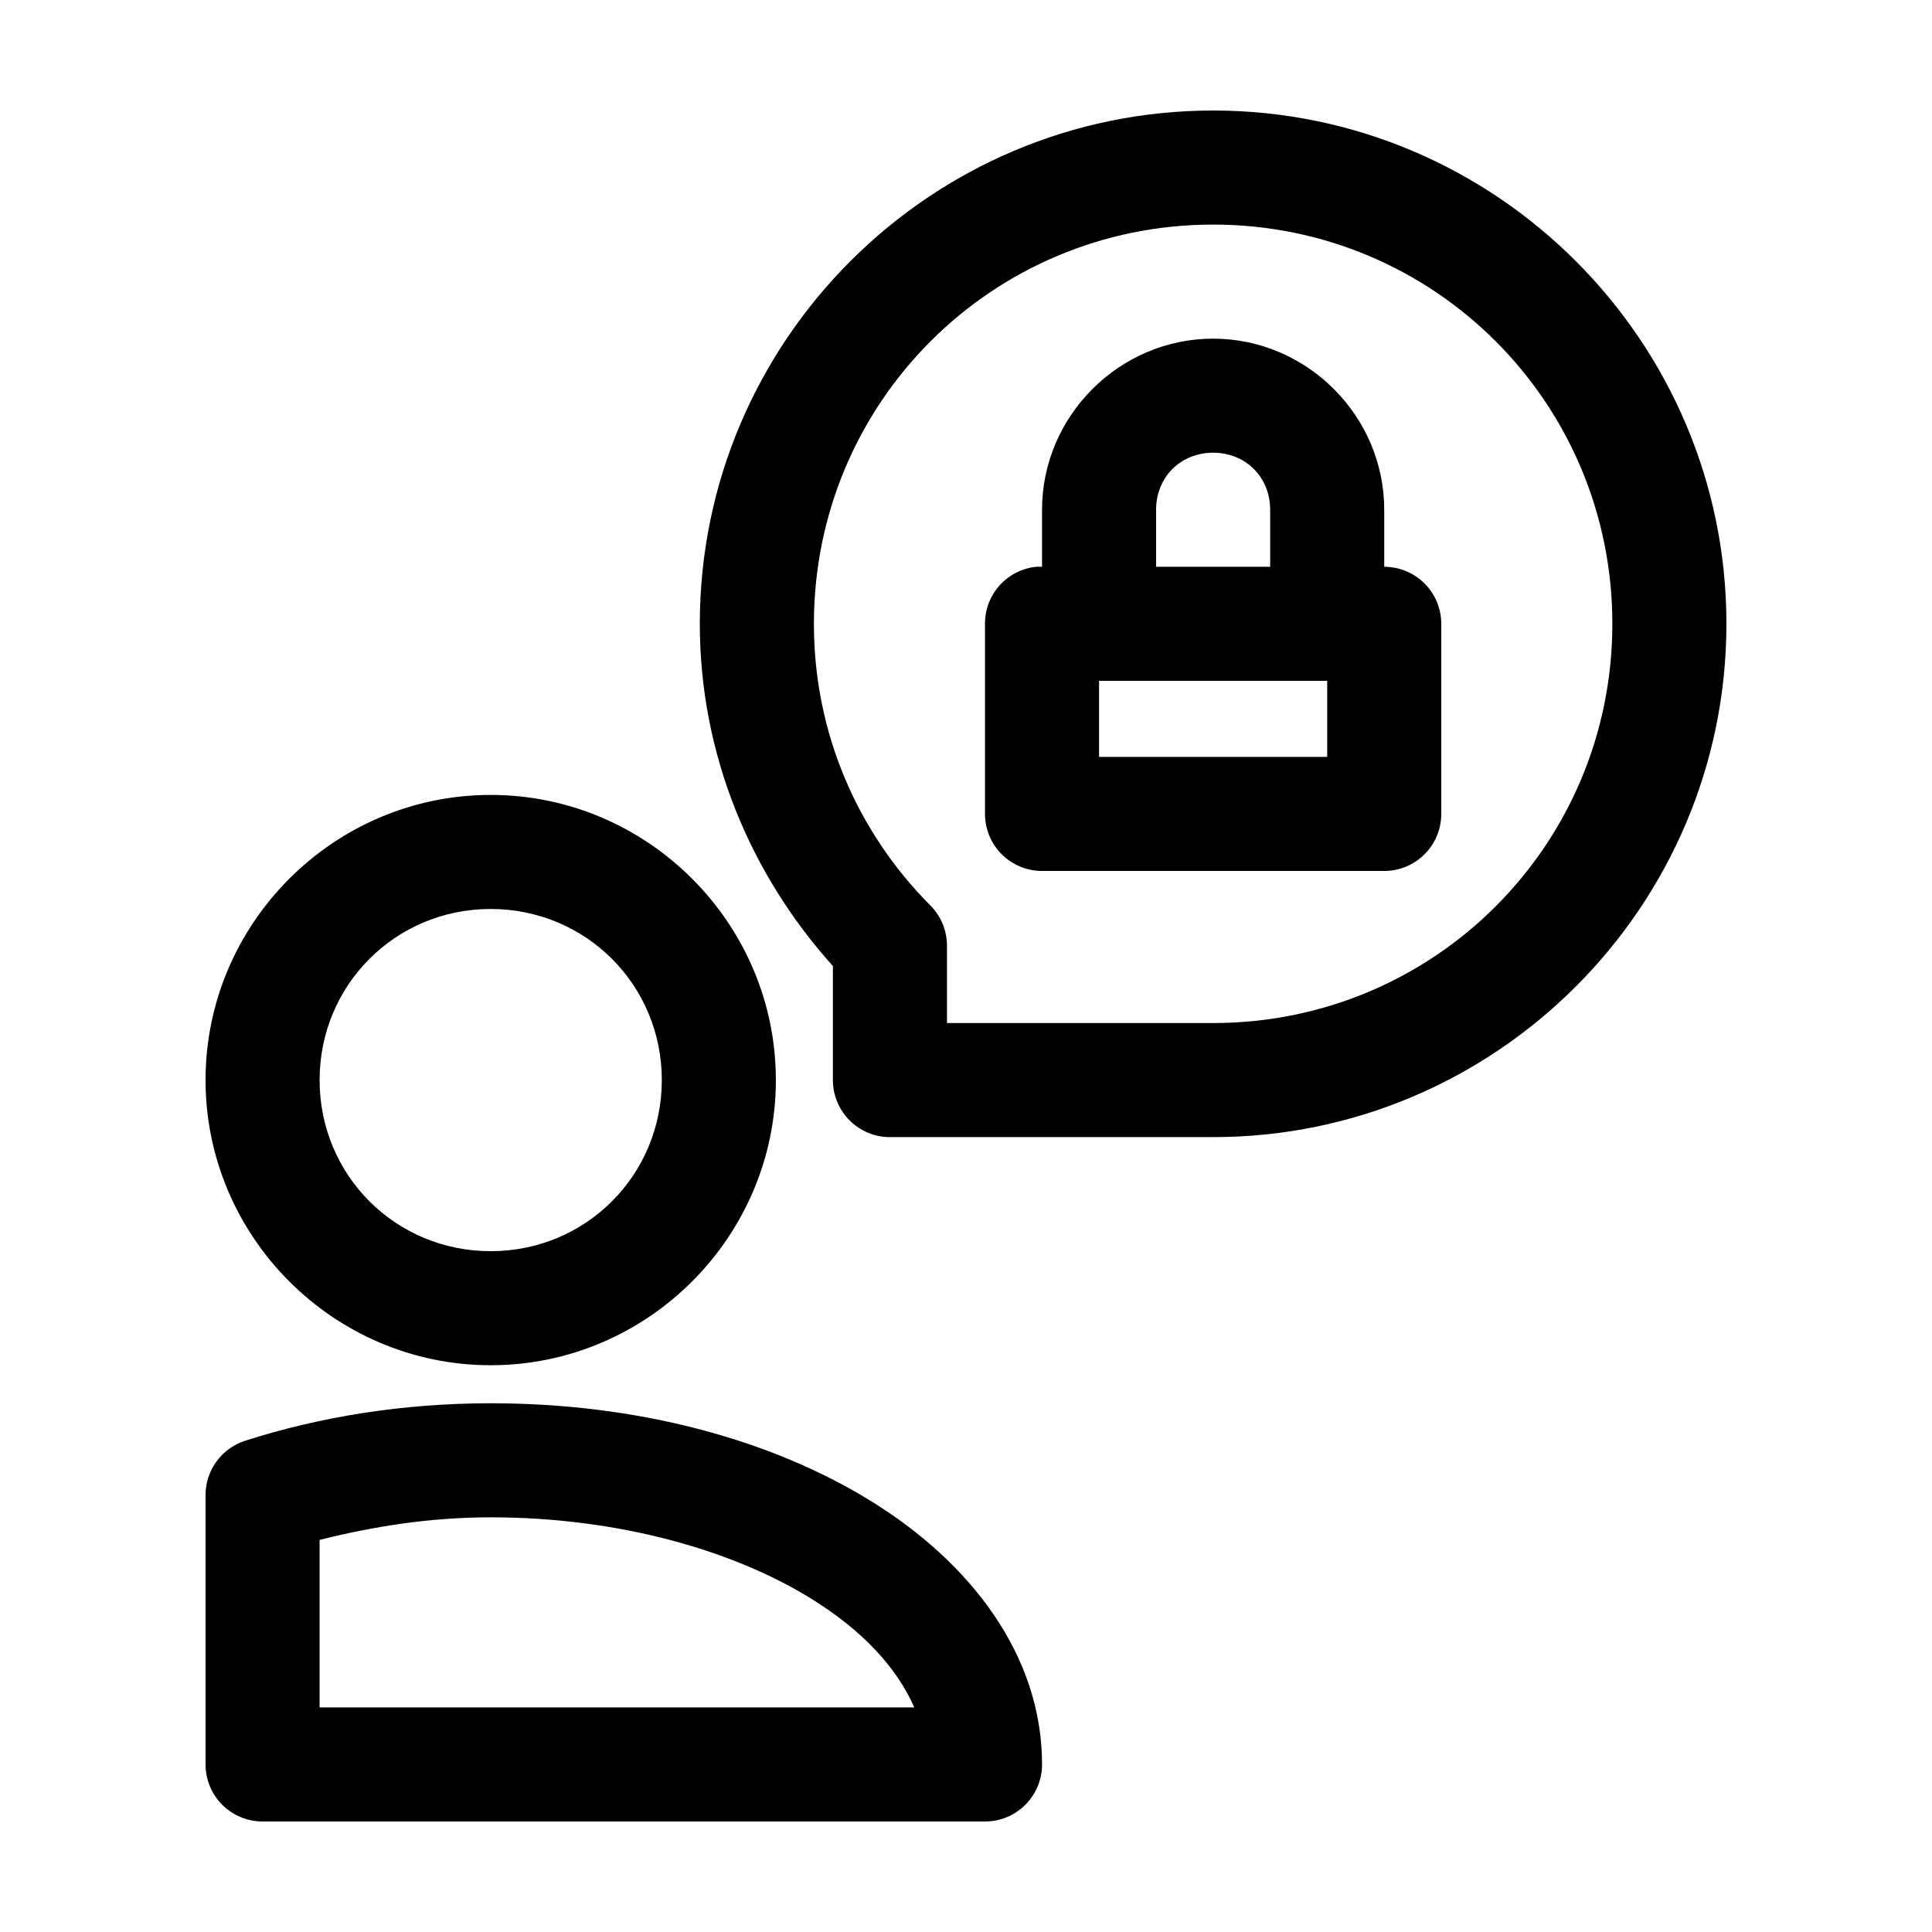
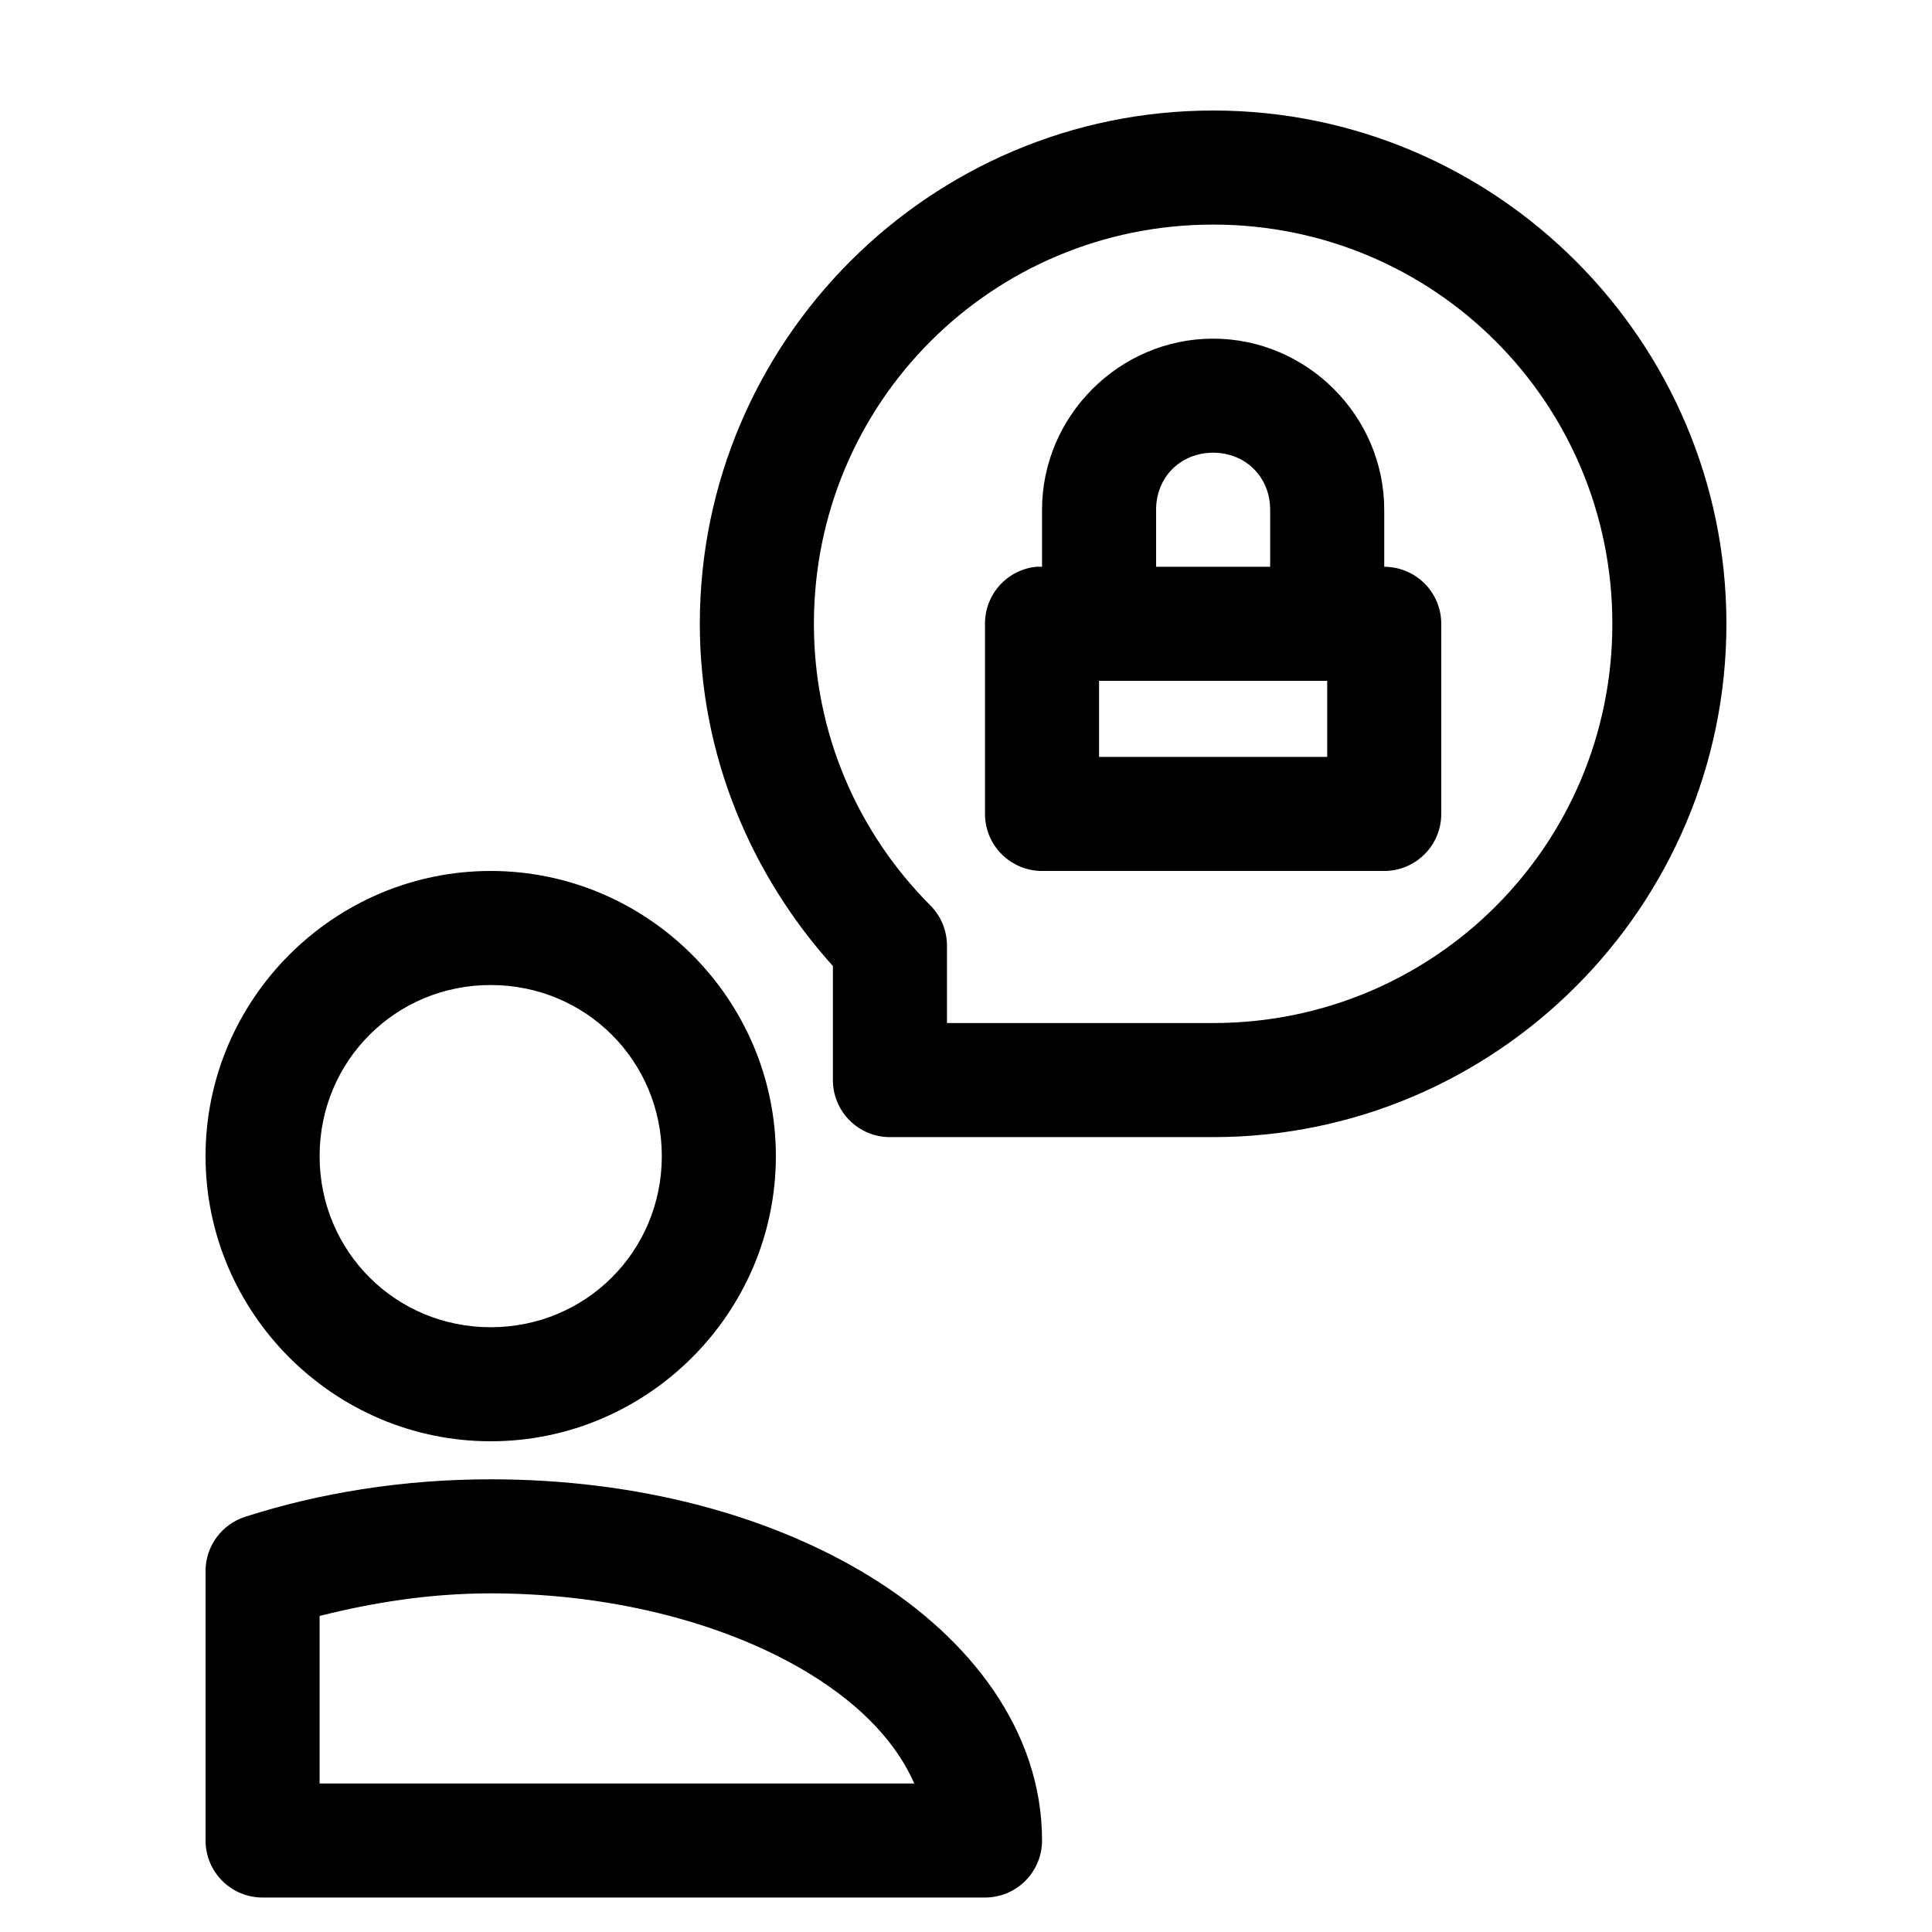
<svg xmlns="http://www.w3.org/2000/svg" fill="#000000" width="800px" height="800px" version="1.1" viewBox="144 144 512 512">
-   <path d="m465.49 173.29c-74.945 0-136.03 61.082-136.03 136.03 0 34.898 13.586 66.59 35.266 90.688v30.227c0 4.008 1.594 7.852 4.43 10.688 2.832 2.836 6.676 4.426 10.688 4.426h85.645c74.949 0 136.03-61.078 136.03-136.03 0-74.945-61.082-136.03-136.03-136.03zm0 30.227c58.613 0 105.8 47.191 105.8 105.8s-47.188 105.8-105.8 105.8h-70.531v-20.469c0.008-4.012-1.578-7.863-4.41-10.703-19.082-19.156-30.855-45.395-30.855-74.629 0-58.609 47.188-105.8 105.8-105.8zm0 30.23c-24.855 0-45.34 20.484-45.34 45.344v15.113c-0.527-0.027-1.051-0.027-1.574 0-3.731 0.391-7.184 2.152-9.684 4.945-2.504 2.793-3.879 6.418-3.859 10.168v50.383c0 4.008 1.594 7.852 4.43 10.684 2.832 2.836 6.676 4.43 10.688 4.43h90.684c4.008 0 7.852-1.594 10.688-4.43 2.836-2.832 4.426-6.676 4.426-10.684v-50.383c0-4.008-1.59-7.852-4.426-10.688-2.836-2.832-6.68-4.426-10.688-4.426v-15.113c0-24.859-20.484-45.344-45.344-45.344zm0 30.227c8.637 0 15.117 6.481 15.117 15.117v15.113h-30.23v-15.113c0-8.637 6.481-15.117 15.113-15.117zm-30.227 60.457h60.457v20.152h-60.457zm-161.22 30.23c-41.559 0-75.57 34.012-75.57 75.57 0 41.559 34.012 75.57 75.57 75.57s75.57-34.012 75.57-75.57c0-41.559-34.012-75.57-75.57-75.57zm0 30.227c25.219 0 45.344 20.125 45.344 45.344 0 25.223-20.125 45.344-45.344 45.344-25.223 0-45.344-20.121-45.344-45.344 0-25.219 20.121-45.344 45.344-45.344zm0 130.99c-23.344 0-45.371 3.617-65.023 9.918-3.047 0.965-5.711 2.875-7.606 5.449-1.895 2.574-2.926 5.684-2.941 8.879v71.477c0 4.008 1.59 7.852 4.426 10.688 2.836 2.836 6.68 4.426 10.688 4.426h191.45c4.012 0 7.856-1.59 10.688-4.426 2.836-2.836 4.43-6.68 4.43-10.688 0-28.895-18.875-53.516-45.5-69.902-26.629-16.387-61.922-25.82-100.61-25.82zm0 30.227c33.656 0 63.922 8.625 84.703 21.414 14.031 8.637 22.996 18.594 27.551 28.969h-157.6v-44.398c14.012-3.523 29.094-5.984 45.344-5.984z" />
+   <path d="m465.49 173.29c-74.945 0-136.03 61.082-136.03 136.03 0 34.898 13.586 66.59 35.266 90.688v30.227c0 4.008 1.594 7.852 4.43 10.688 2.832 2.836 6.676 4.426 10.688 4.426h85.645c74.949 0 136.03-61.078 136.03-136.03 0-74.945-61.082-136.03-136.03-136.03zm0 30.227c58.613 0 105.8 47.191 105.8 105.8s-47.188 105.8-105.8 105.8h-70.531v-20.469c0.008-4.012-1.578-7.863-4.41-10.703-19.082-19.156-30.855-45.395-30.855-74.629 0-58.609 47.188-105.8 105.8-105.8zm0 30.23c-24.855 0-45.34 20.484-45.34 45.344v15.113c-0.527-0.027-1.051-0.027-1.574 0-3.731 0.391-7.184 2.152-9.684 4.945-2.504 2.793-3.879 6.418-3.859 10.168v50.383c0 4.008 1.594 7.852 4.43 10.684 2.832 2.836 6.676 4.43 10.688 4.43h90.684c4.008 0 7.852-1.594 10.688-4.43 2.836-2.832 4.426-6.676 4.426-10.684v-50.383c0-4.008-1.59-7.852-4.426-10.688-2.836-2.832-6.68-4.426-10.688-4.426v-15.113c0-24.859-20.484-45.344-45.344-45.344zm0 30.227c8.637 0 15.117 6.481 15.117 15.117v15.113h-30.23v-15.113c0-8.637 6.481-15.117 15.113-15.117zm-30.227 60.457h60.457v20.152h-60.457m-161.22 30.23c-41.559 0-75.57 34.012-75.57 75.57 0 41.559 34.012 75.57 75.57 75.57s75.57-34.012 75.57-75.57c0-41.559-34.012-75.57-75.57-75.57zm0 30.227c25.219 0 45.344 20.125 45.344 45.344 0 25.223-20.125 45.344-45.344 45.344-25.223 0-45.344-20.121-45.344-45.344 0-25.219 20.121-45.344 45.344-45.344zm0 130.99c-23.344 0-45.371 3.617-65.023 9.918-3.047 0.965-5.711 2.875-7.606 5.449-1.895 2.574-2.926 5.684-2.941 8.879v71.477c0 4.008 1.59 7.852 4.426 10.688 2.836 2.836 6.68 4.426 10.688 4.426h191.45c4.012 0 7.856-1.59 10.688-4.426 2.836-2.836 4.43-6.68 4.43-10.688 0-28.895-18.875-53.516-45.5-69.902-26.629-16.387-61.922-25.82-100.61-25.82zm0 30.227c33.656 0 63.922 8.625 84.703 21.414 14.031 8.637 22.996 18.594 27.551 28.969h-157.6v-44.398c14.012-3.523 29.094-5.984 45.344-5.984z" />
</svg>